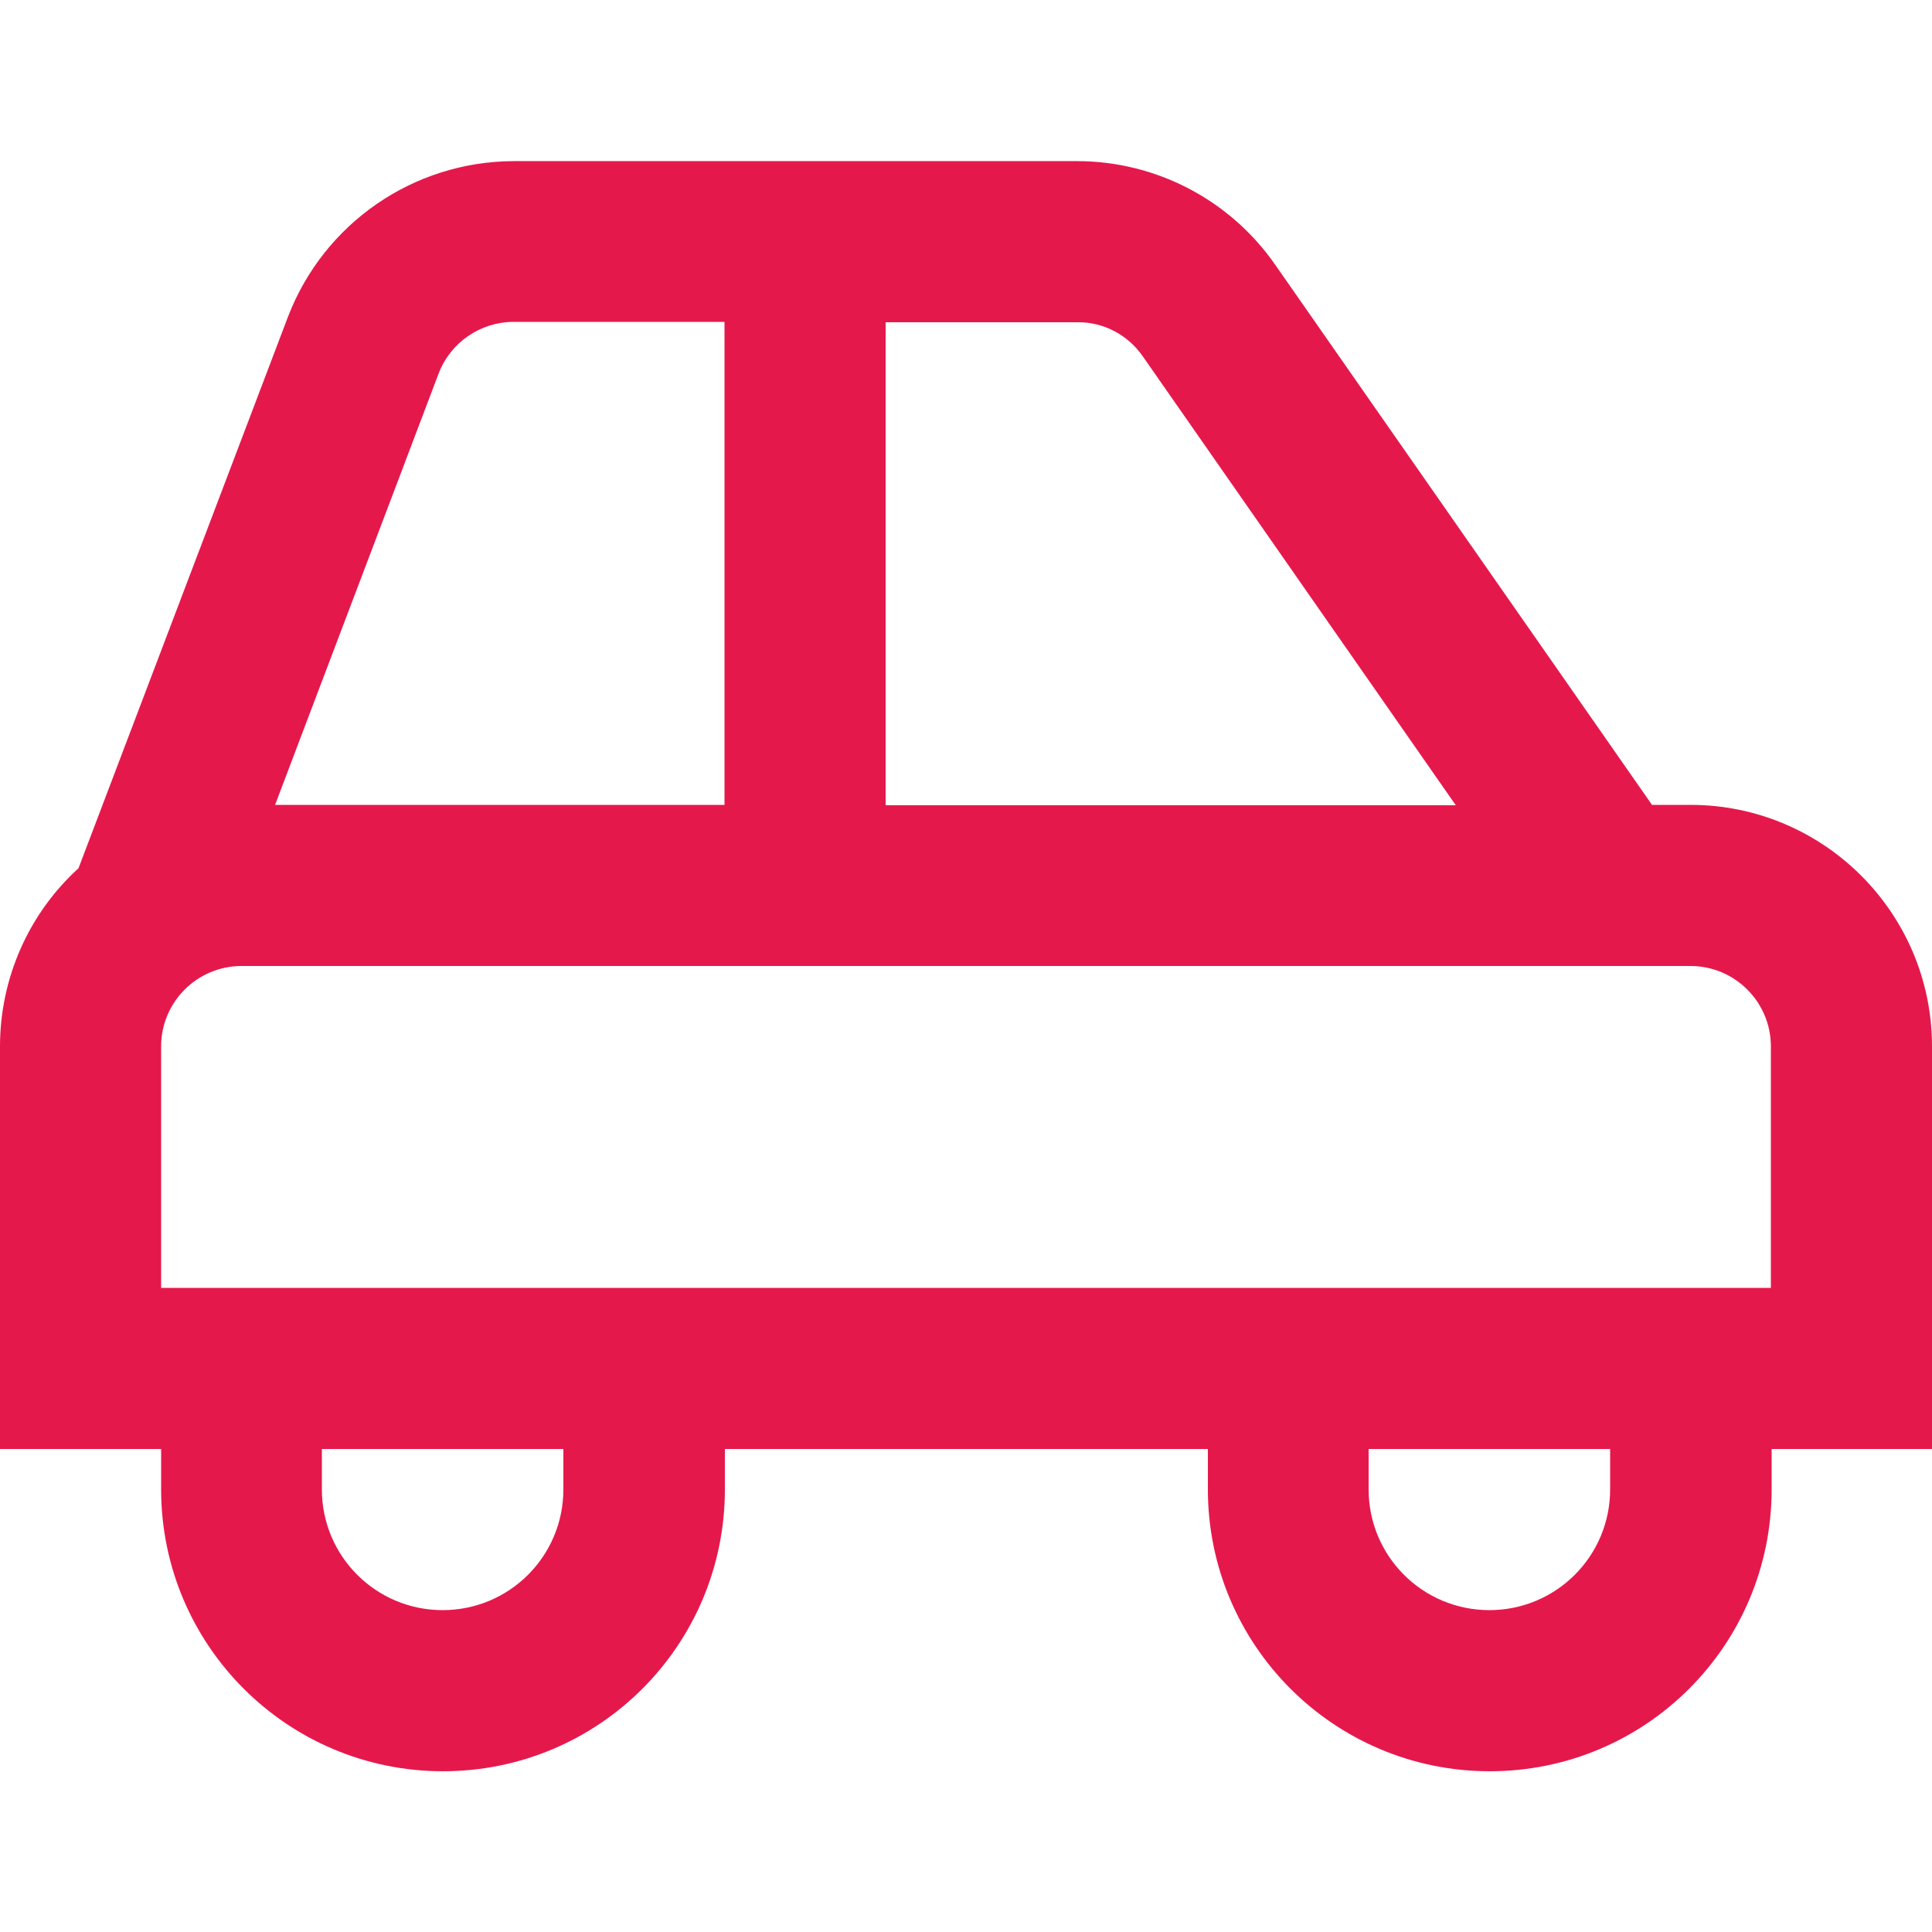
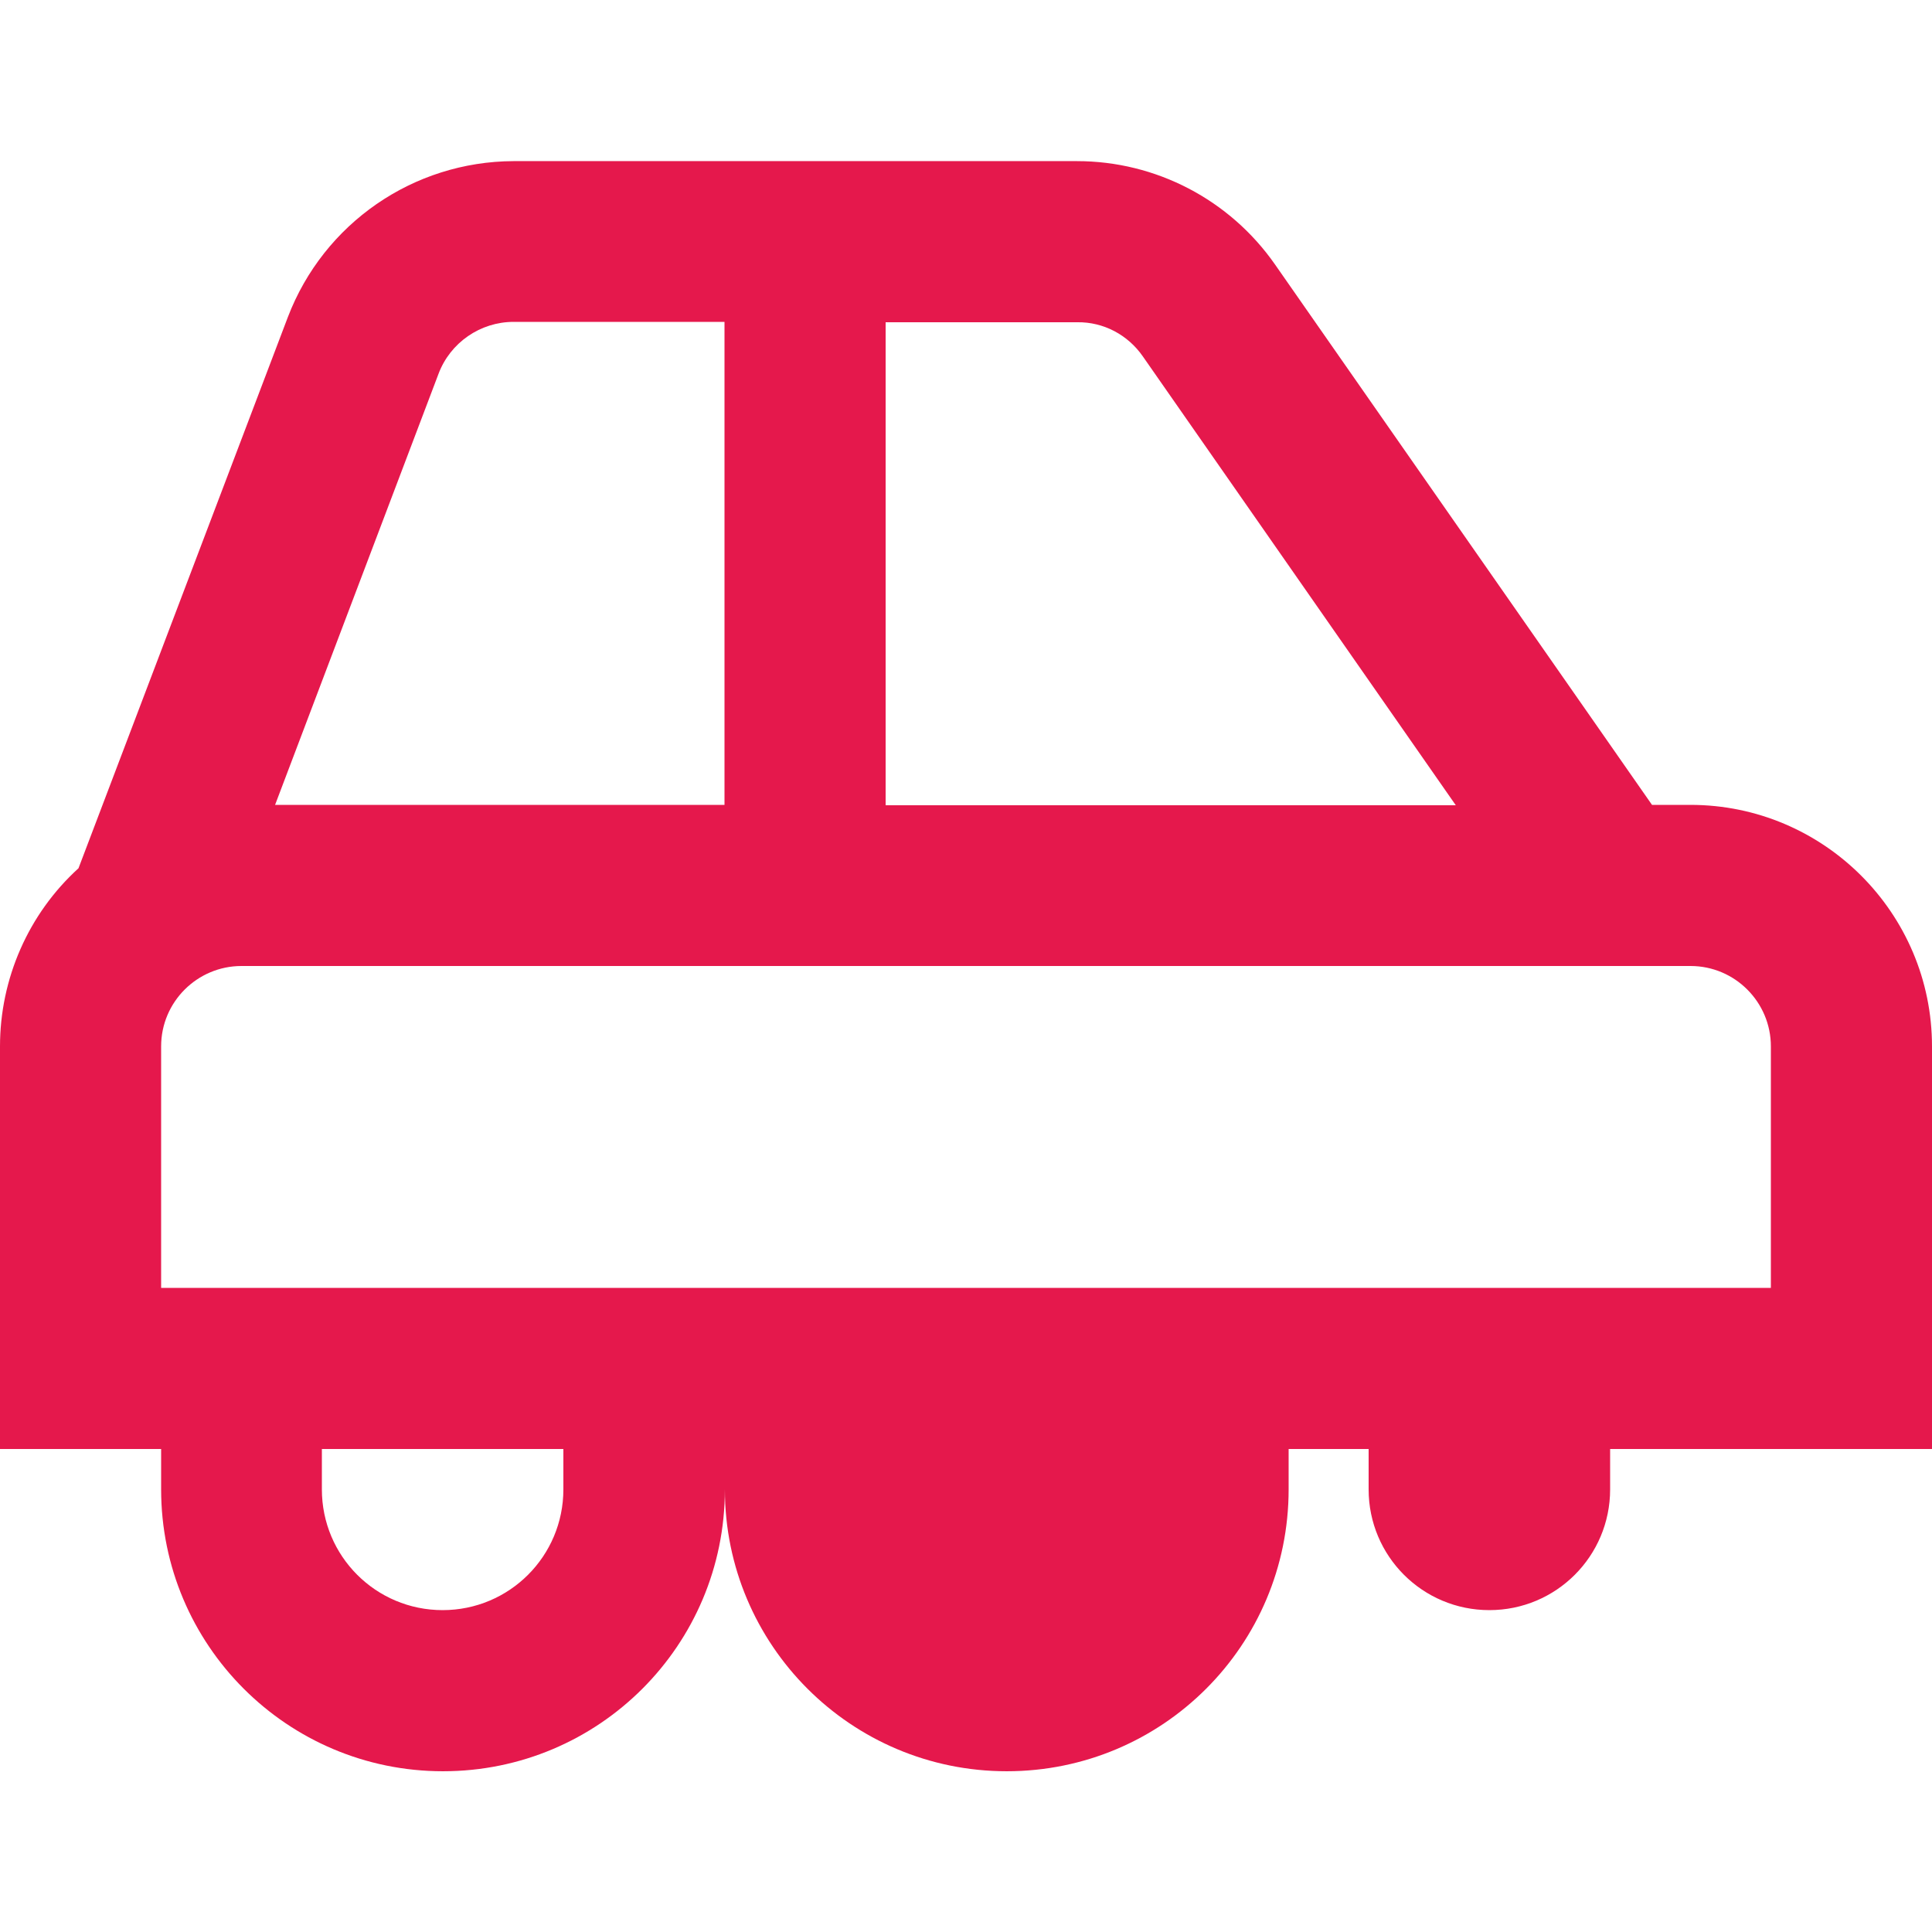
<svg xmlns="http://www.w3.org/2000/svg" version="1.1" id="Layer_1" x="0px" y="0px" viewBox="0 0 512 512" style="enable-background:new 0 0 512 512;" xml:space="preserve">
  <style type="text/css">
	.st0{fill:#E5184C;}
</style>
-   <path class="st0" d="M512,277.3c0-35.3-28.7-64-64-64h-10.2L337.9,70.1c-12-17.2-31.6-27.4-52.5-27.4H136.1  C109.5,42.8,85.8,59.2,76.3,84L20.8,230.1C7.5,242.2,0,259.4,0,277.3V384h42.7v10.7c0,41.2,33.4,74.7,74.7,74.7s74.7-33.4,74.7-74.7  V384h128v10.7c0,41.2,33.4,74.7,74.7,74.7s74.7-33.4,74.7-74.7V384H512V277.3z M302.9,94.5l82.9,118.9H234.7v-128h50.8  C292.4,85.3,298.9,88.7,302.9,94.5z M116.2,99.1c3.1-8.3,11.1-13.8,19.9-13.8H192v128H72.9L116.2,99.1z M149.3,394.7  c0,17.7-14.3,32-32,32s-32-14.3-32-32V384h64V394.7z M426.7,394.7c0,17.7-14.3,32-32,32s-32-14.3-32-32V384h64V394.7z M469.3,341.3  H42.7v-64c0-11.8,9.6-21.3,21.3-21.3h384c11.8,0,21.3,9.6,21.3,21.3V341.3z" />
+   <path class="st0" d="M512,277.3c0-35.3-28.7-64-64-64h-10.2L337.9,70.1c-12-17.2-31.6-27.4-52.5-27.4H136.1  C109.5,42.8,85.8,59.2,76.3,84L20.8,230.1C7.5,242.2,0,259.4,0,277.3V384h42.7v10.7c0,41.2,33.4,74.7,74.7,74.7s74.7-33.4,74.7-74.7  V384v10.7c0,41.2,33.4,74.7,74.7,74.7s74.7-33.4,74.7-74.7V384H512V277.3z M302.9,94.5l82.9,118.9H234.7v-128h50.8  C292.4,85.3,298.9,88.7,302.9,94.5z M116.2,99.1c3.1-8.3,11.1-13.8,19.9-13.8H192v128H72.9L116.2,99.1z M149.3,394.7  c0,17.7-14.3,32-32,32s-32-14.3-32-32V384h64V394.7z M426.7,394.7c0,17.7-14.3,32-32,32s-32-14.3-32-32V384h64V394.7z M469.3,341.3  H42.7v-64c0-11.8,9.6-21.3,21.3-21.3h384c11.8,0,21.3,9.6,21.3,21.3V341.3z" />
</svg>